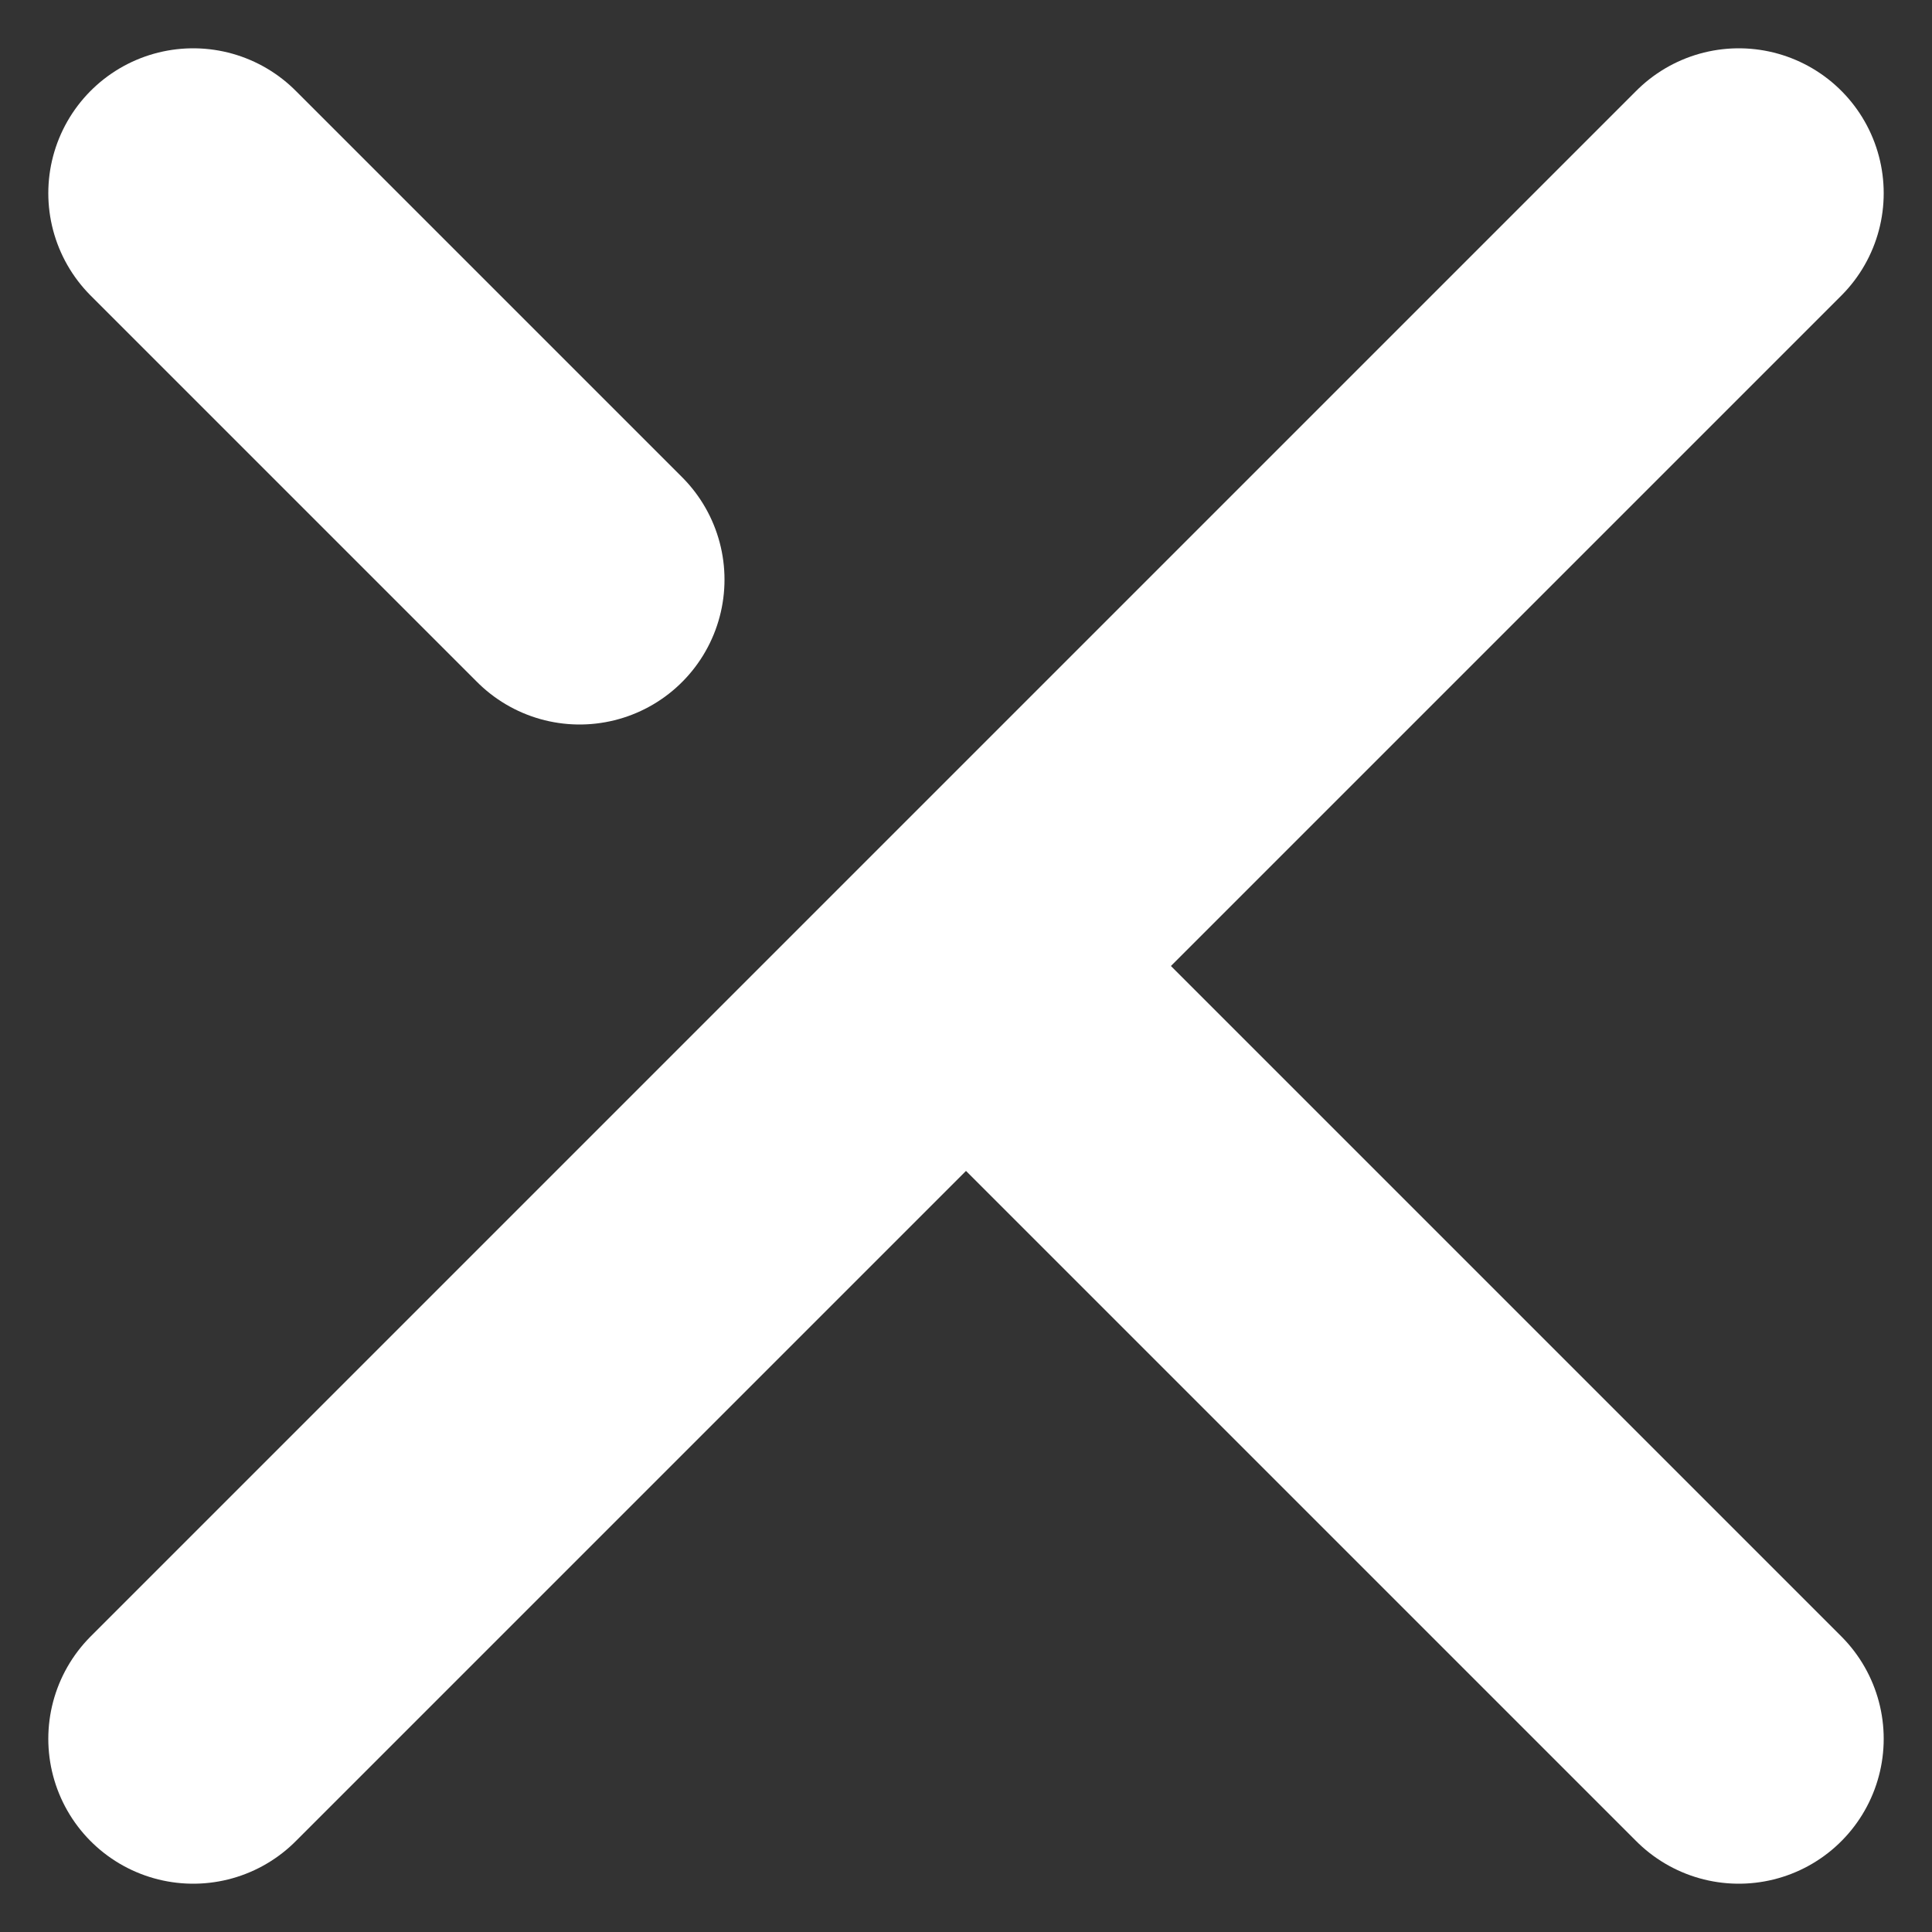
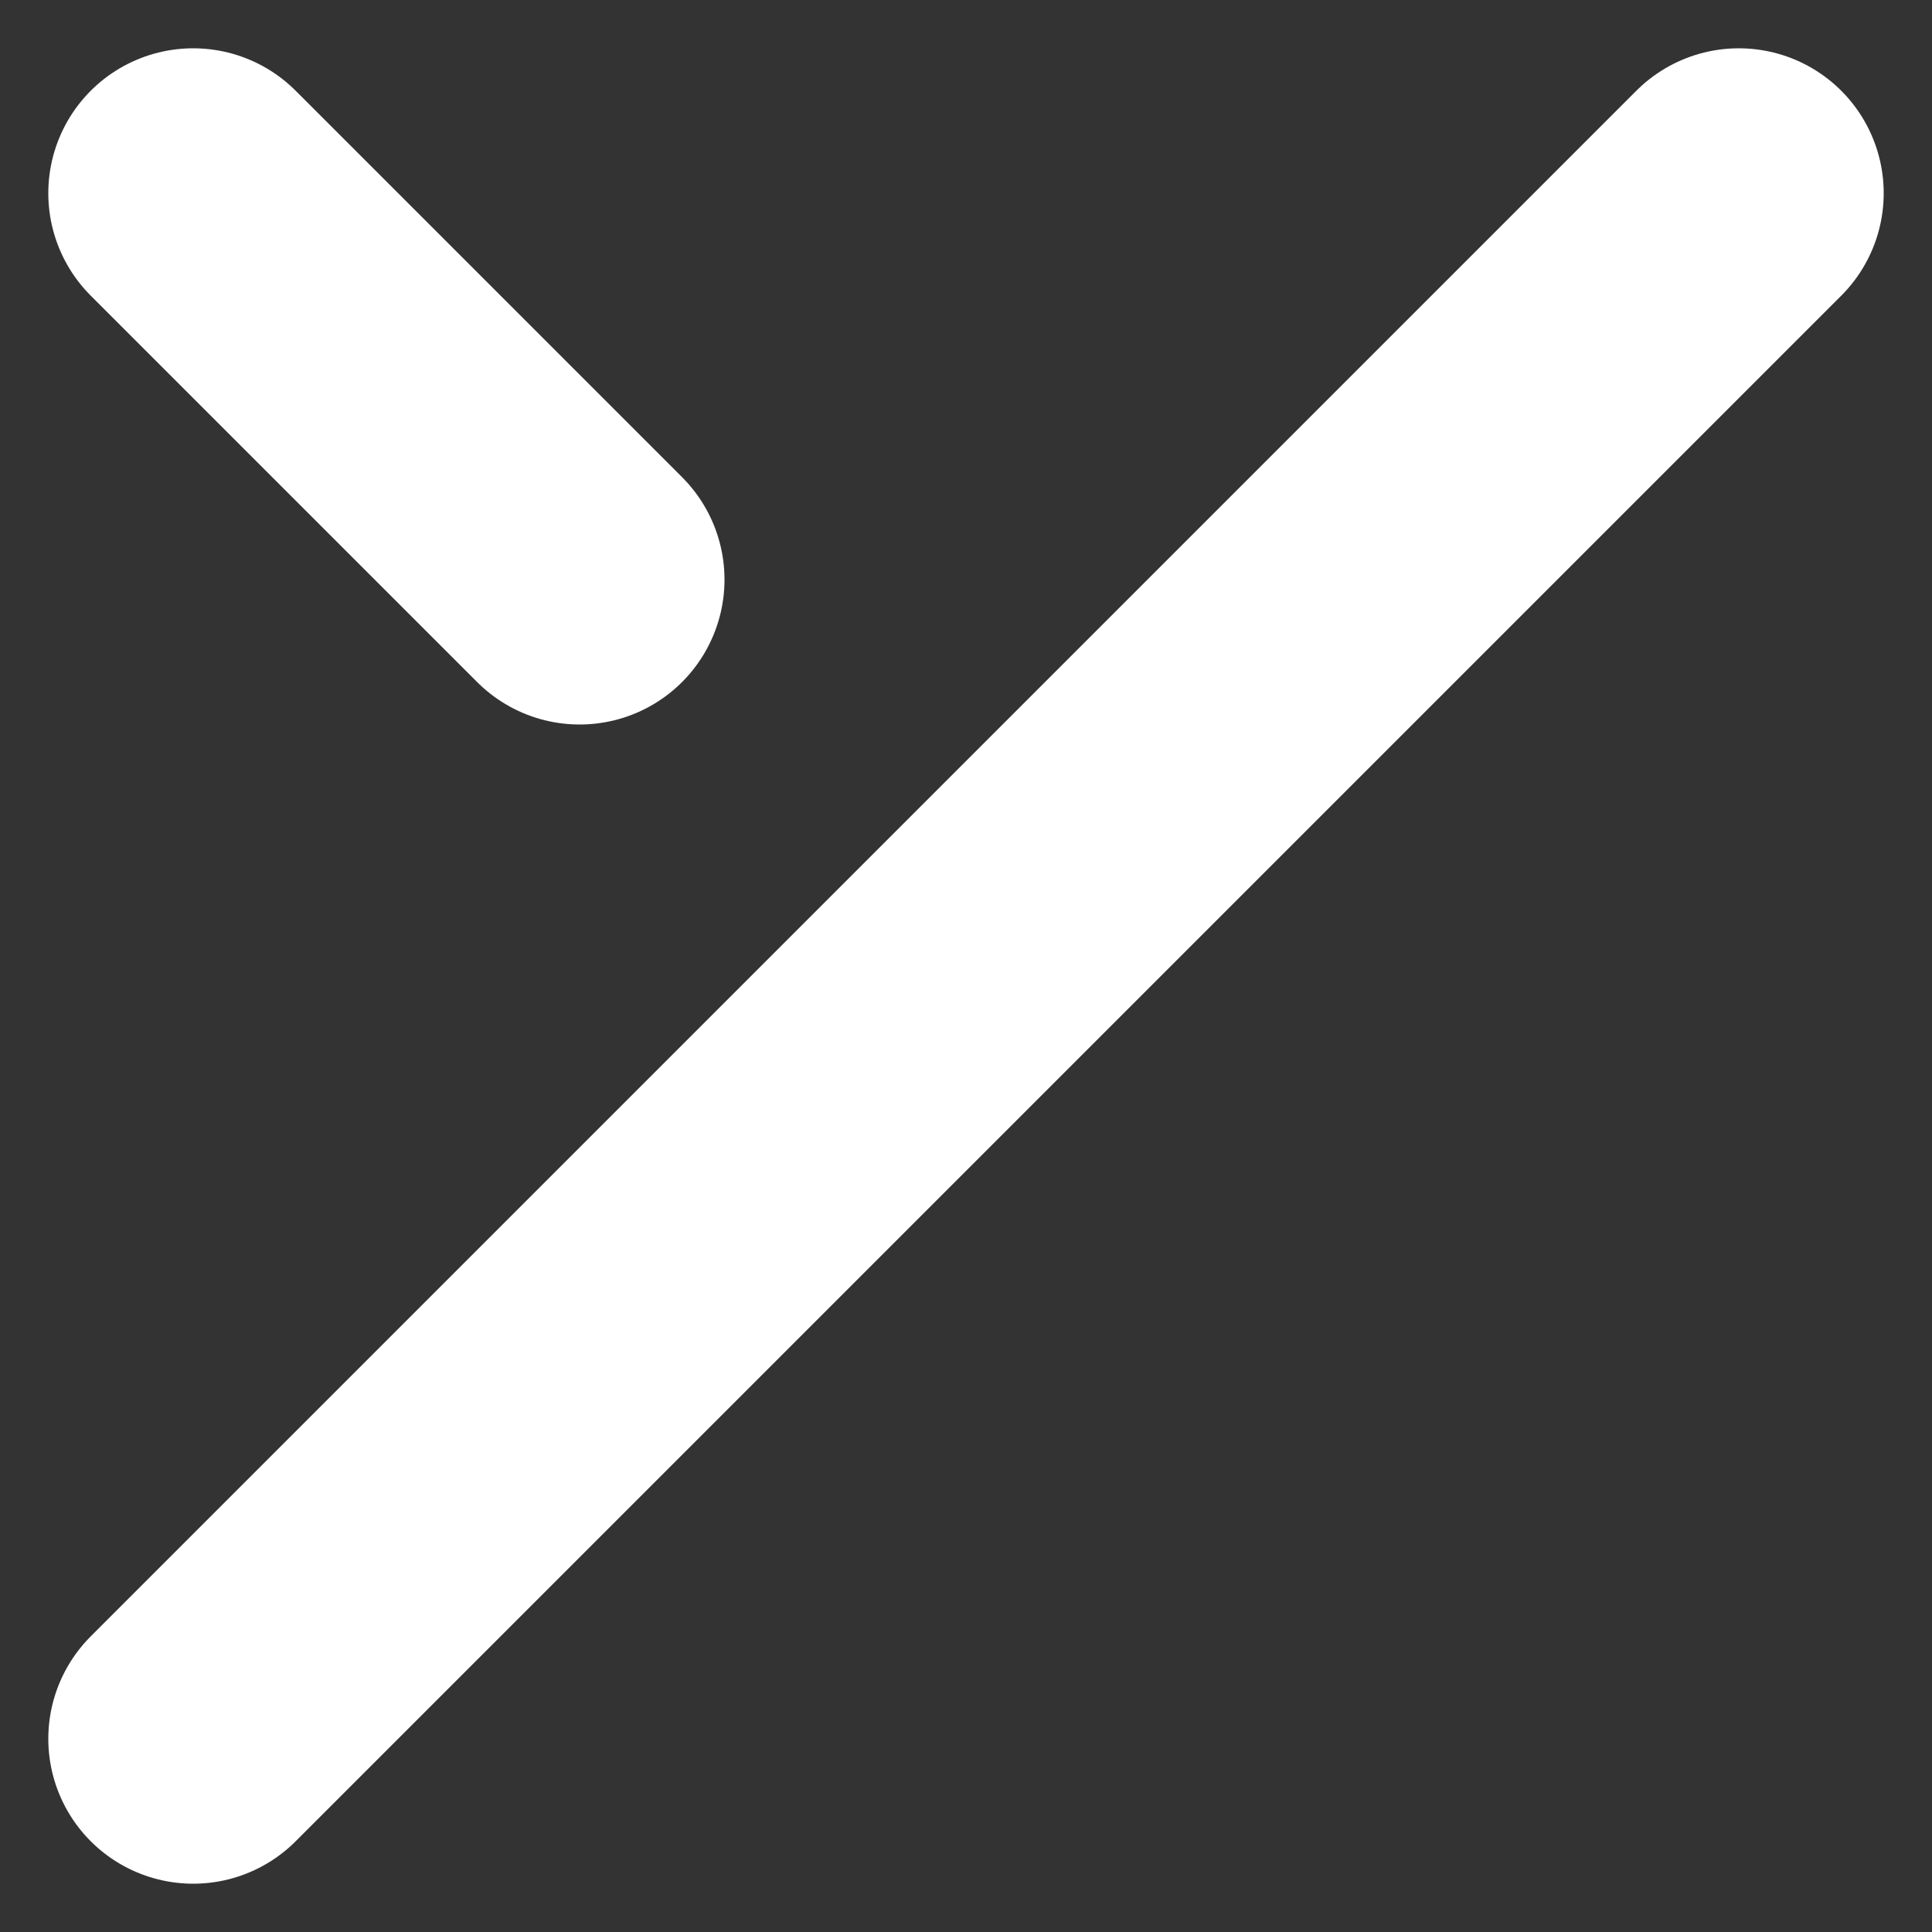
<svg xmlns="http://www.w3.org/2000/svg" width="20" height="20" viewBox="0 0 20 20" fill="none">
  <rect x="0" y="0" width="20" height="20" fill="#333333" stroke="none" />
-   <path d="M18 2L2 18M10 10L18 18M2 2L6 6" stroke="white" stroke-width="3" stroke-linecap="round" stroke-linejoin="round" />
+   <path d="M18 2L2 18M10 10M2 2L6 6" stroke="white" stroke-width="3" stroke-linecap="round" stroke-linejoin="round" />
</svg>